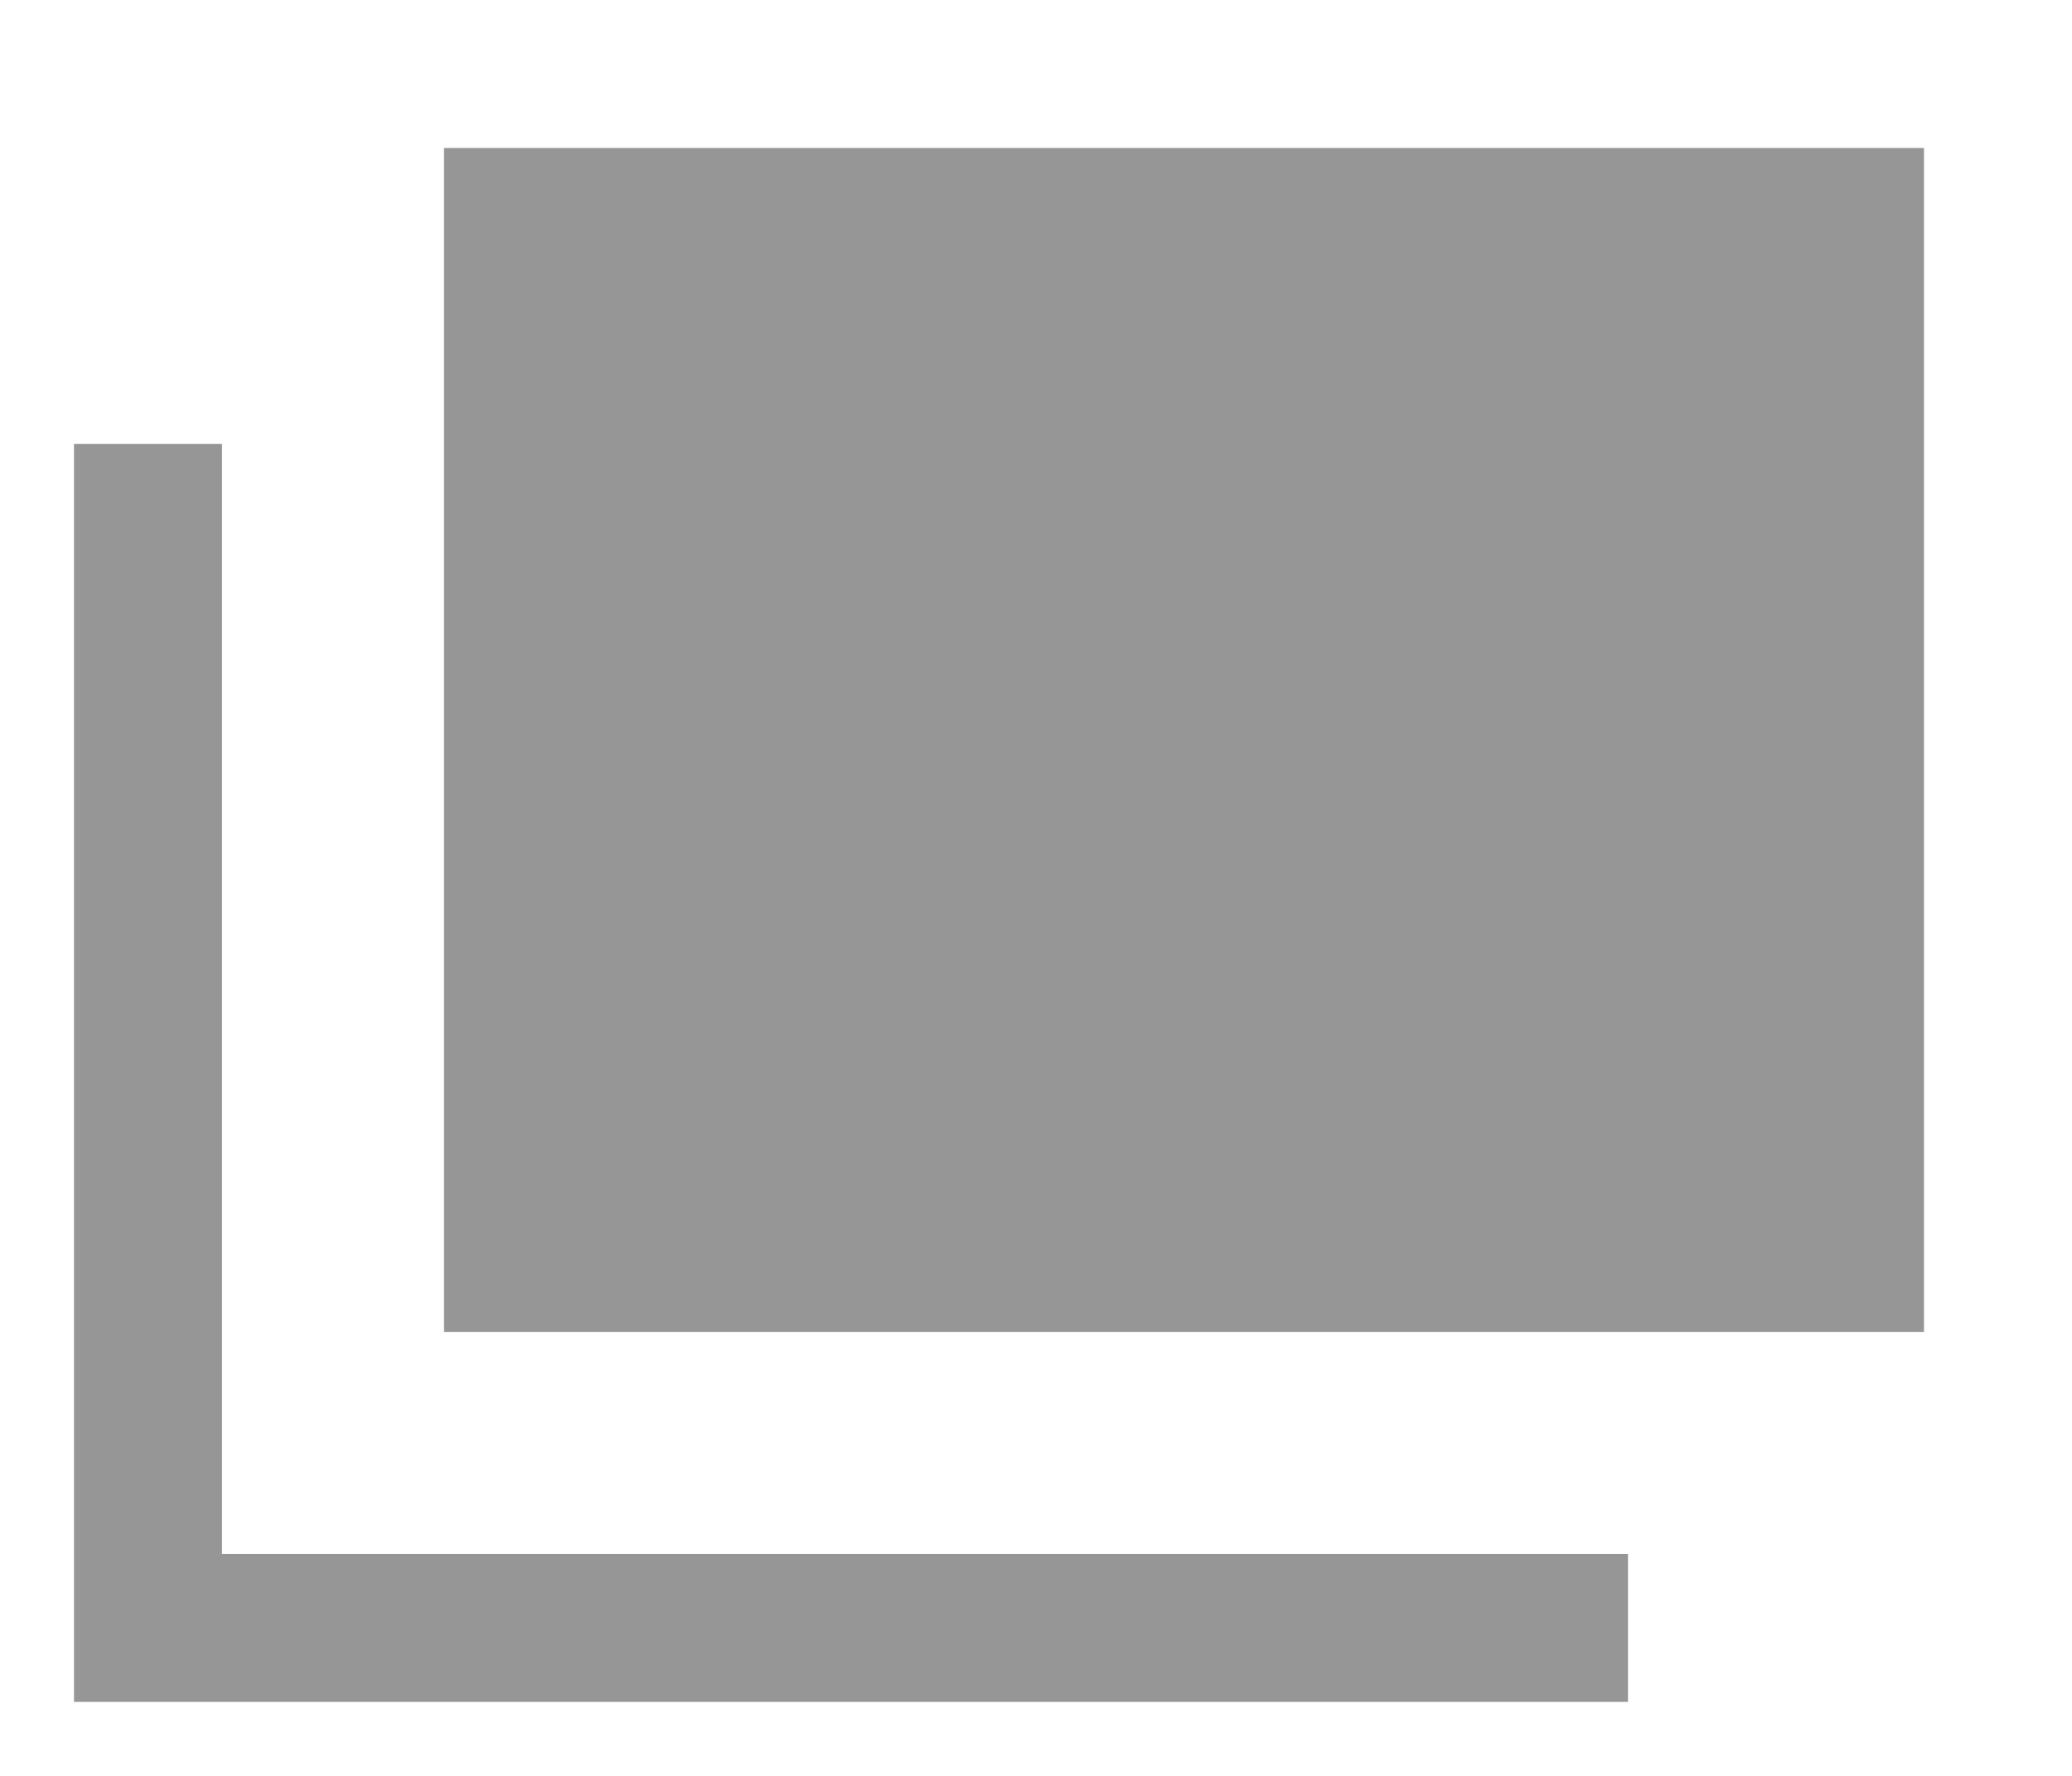
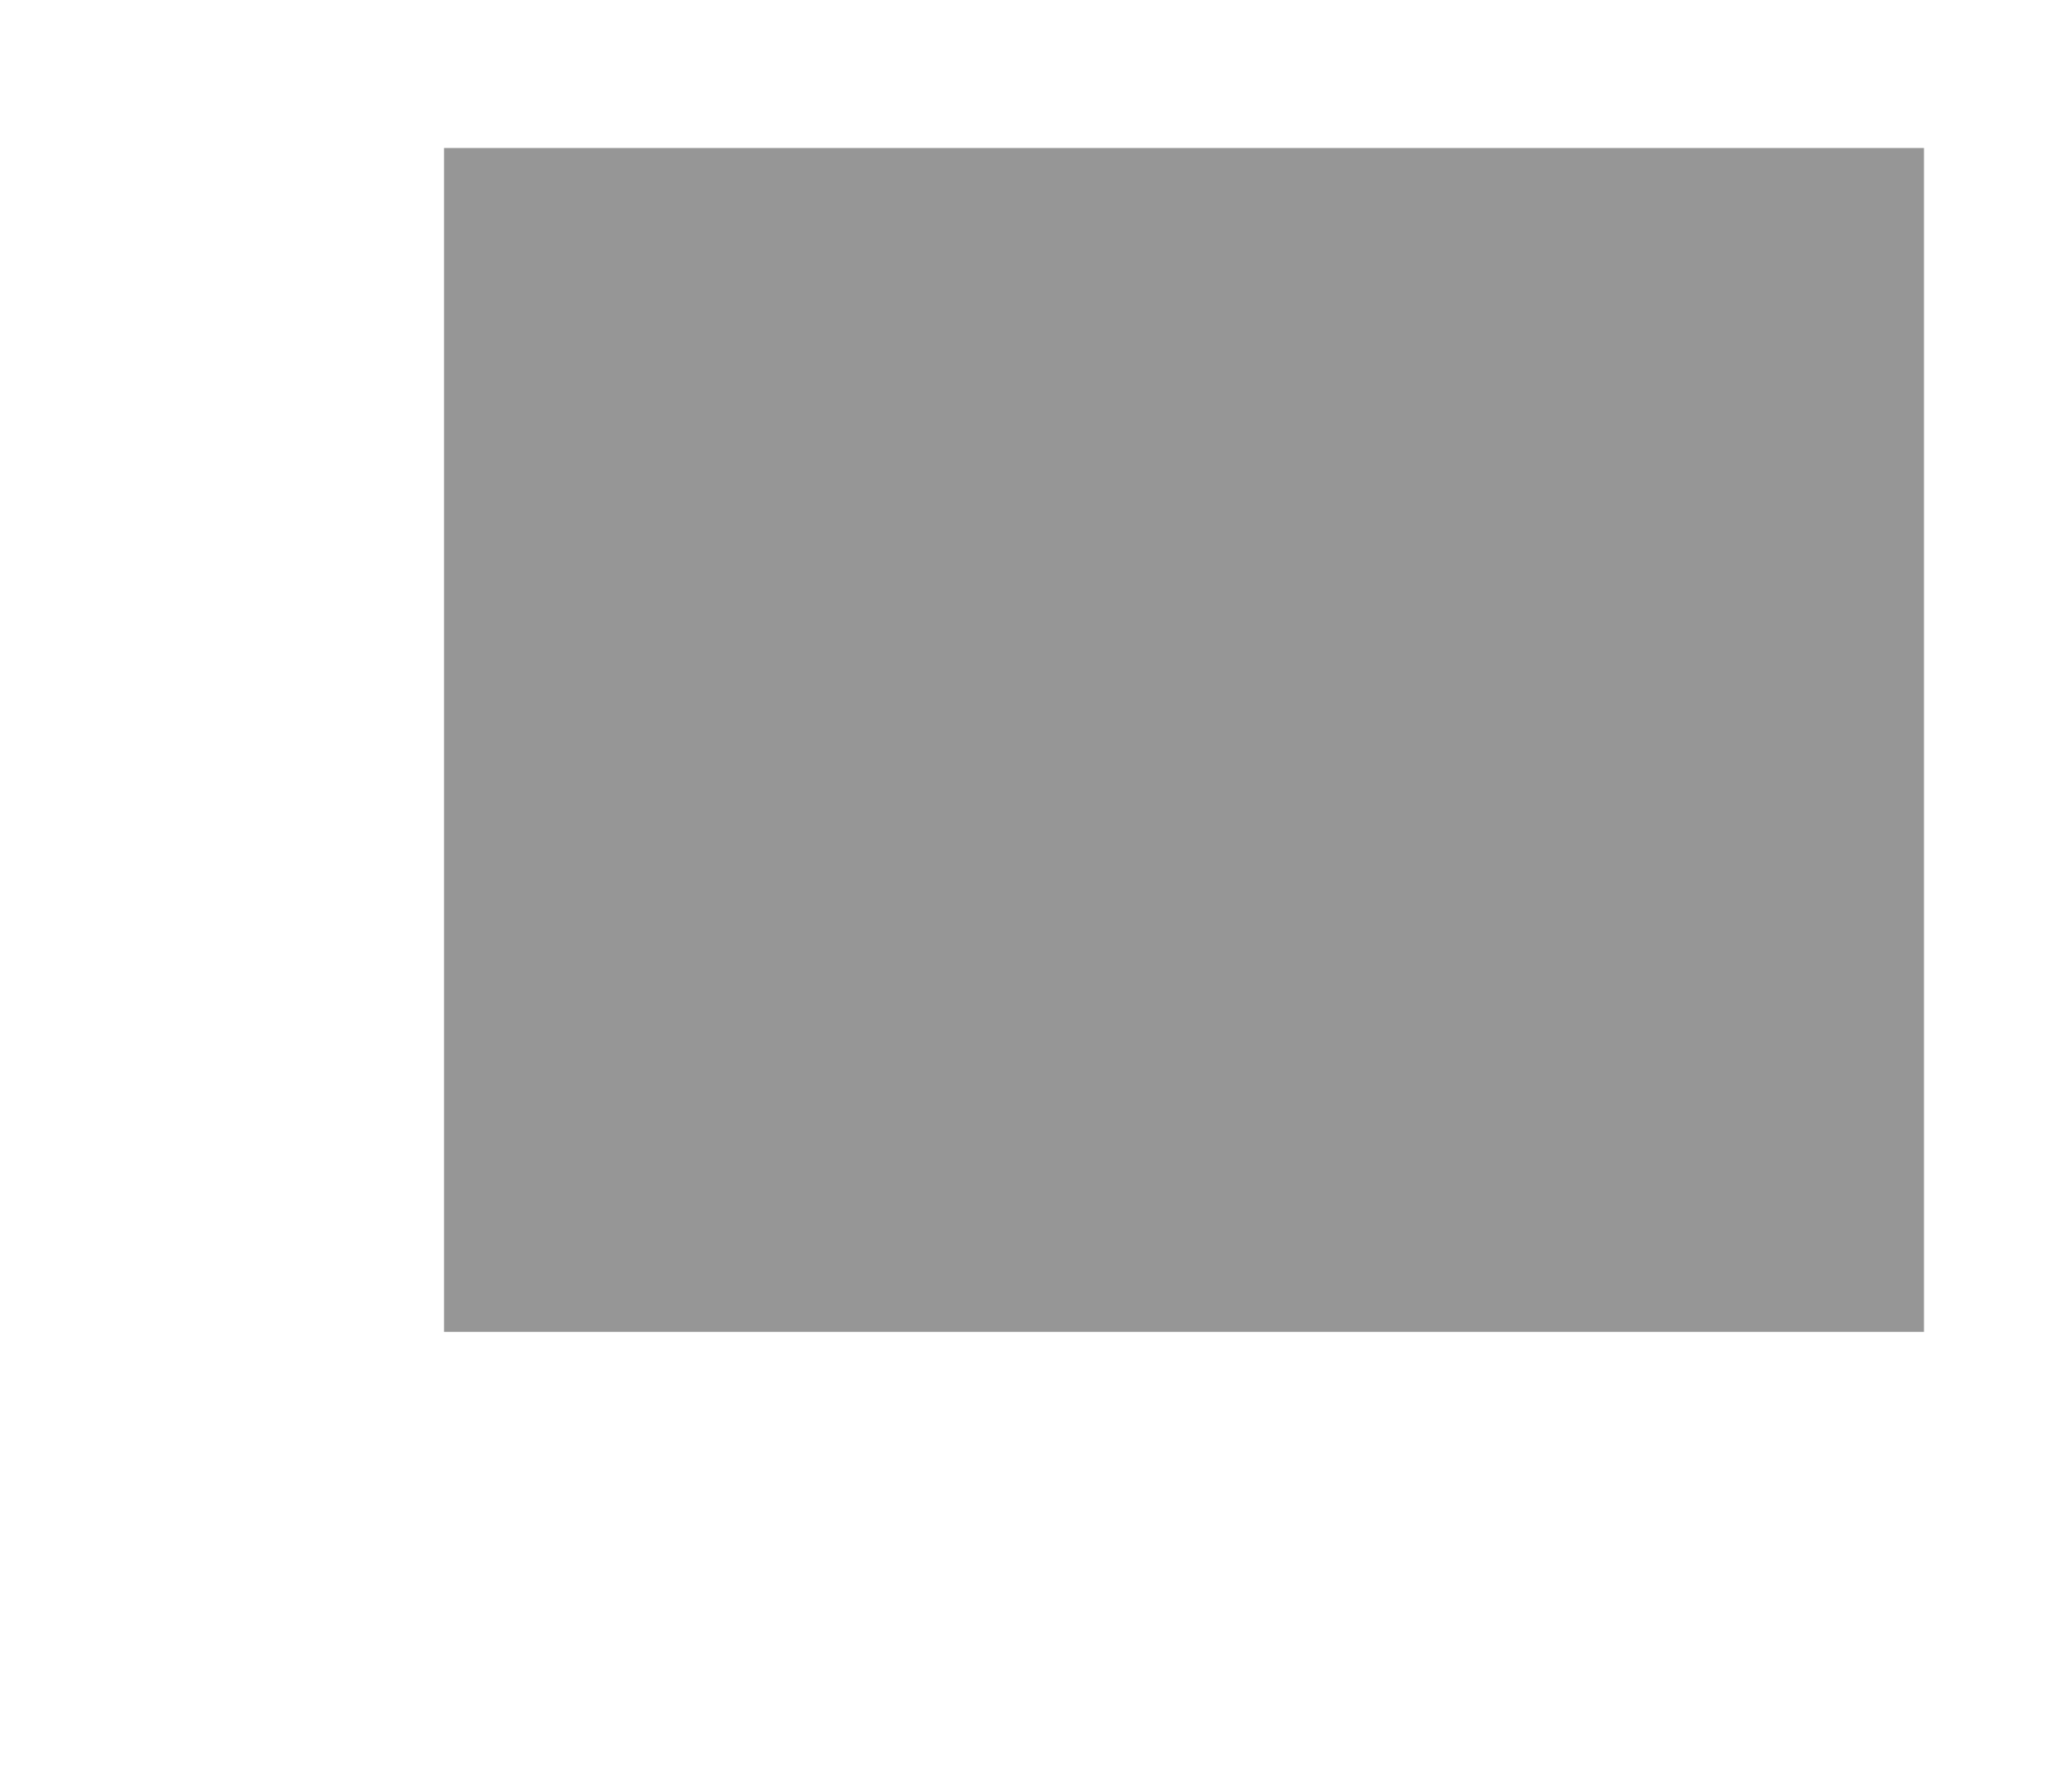
<svg xmlns="http://www.w3.org/2000/svg" version="1.1" id="レイヤー_1" x="0px" y="0px" width="14px" height="12px" viewBox="0 0 14 12" style="enable-background:new 0 0 14 12;" xml:space="preserve">
  <style type="text/css">
	.st0{fill:#969696;}
</style>
  <g>
    <rect x="3" y="1" class="st0" width="10" height="8" />
-     <polygon class="st0" points="11,11.5 0.5,11.5 0.5,3 1.5,3 1.5,10.5 11,10.5  " />
  </g>
</svg>